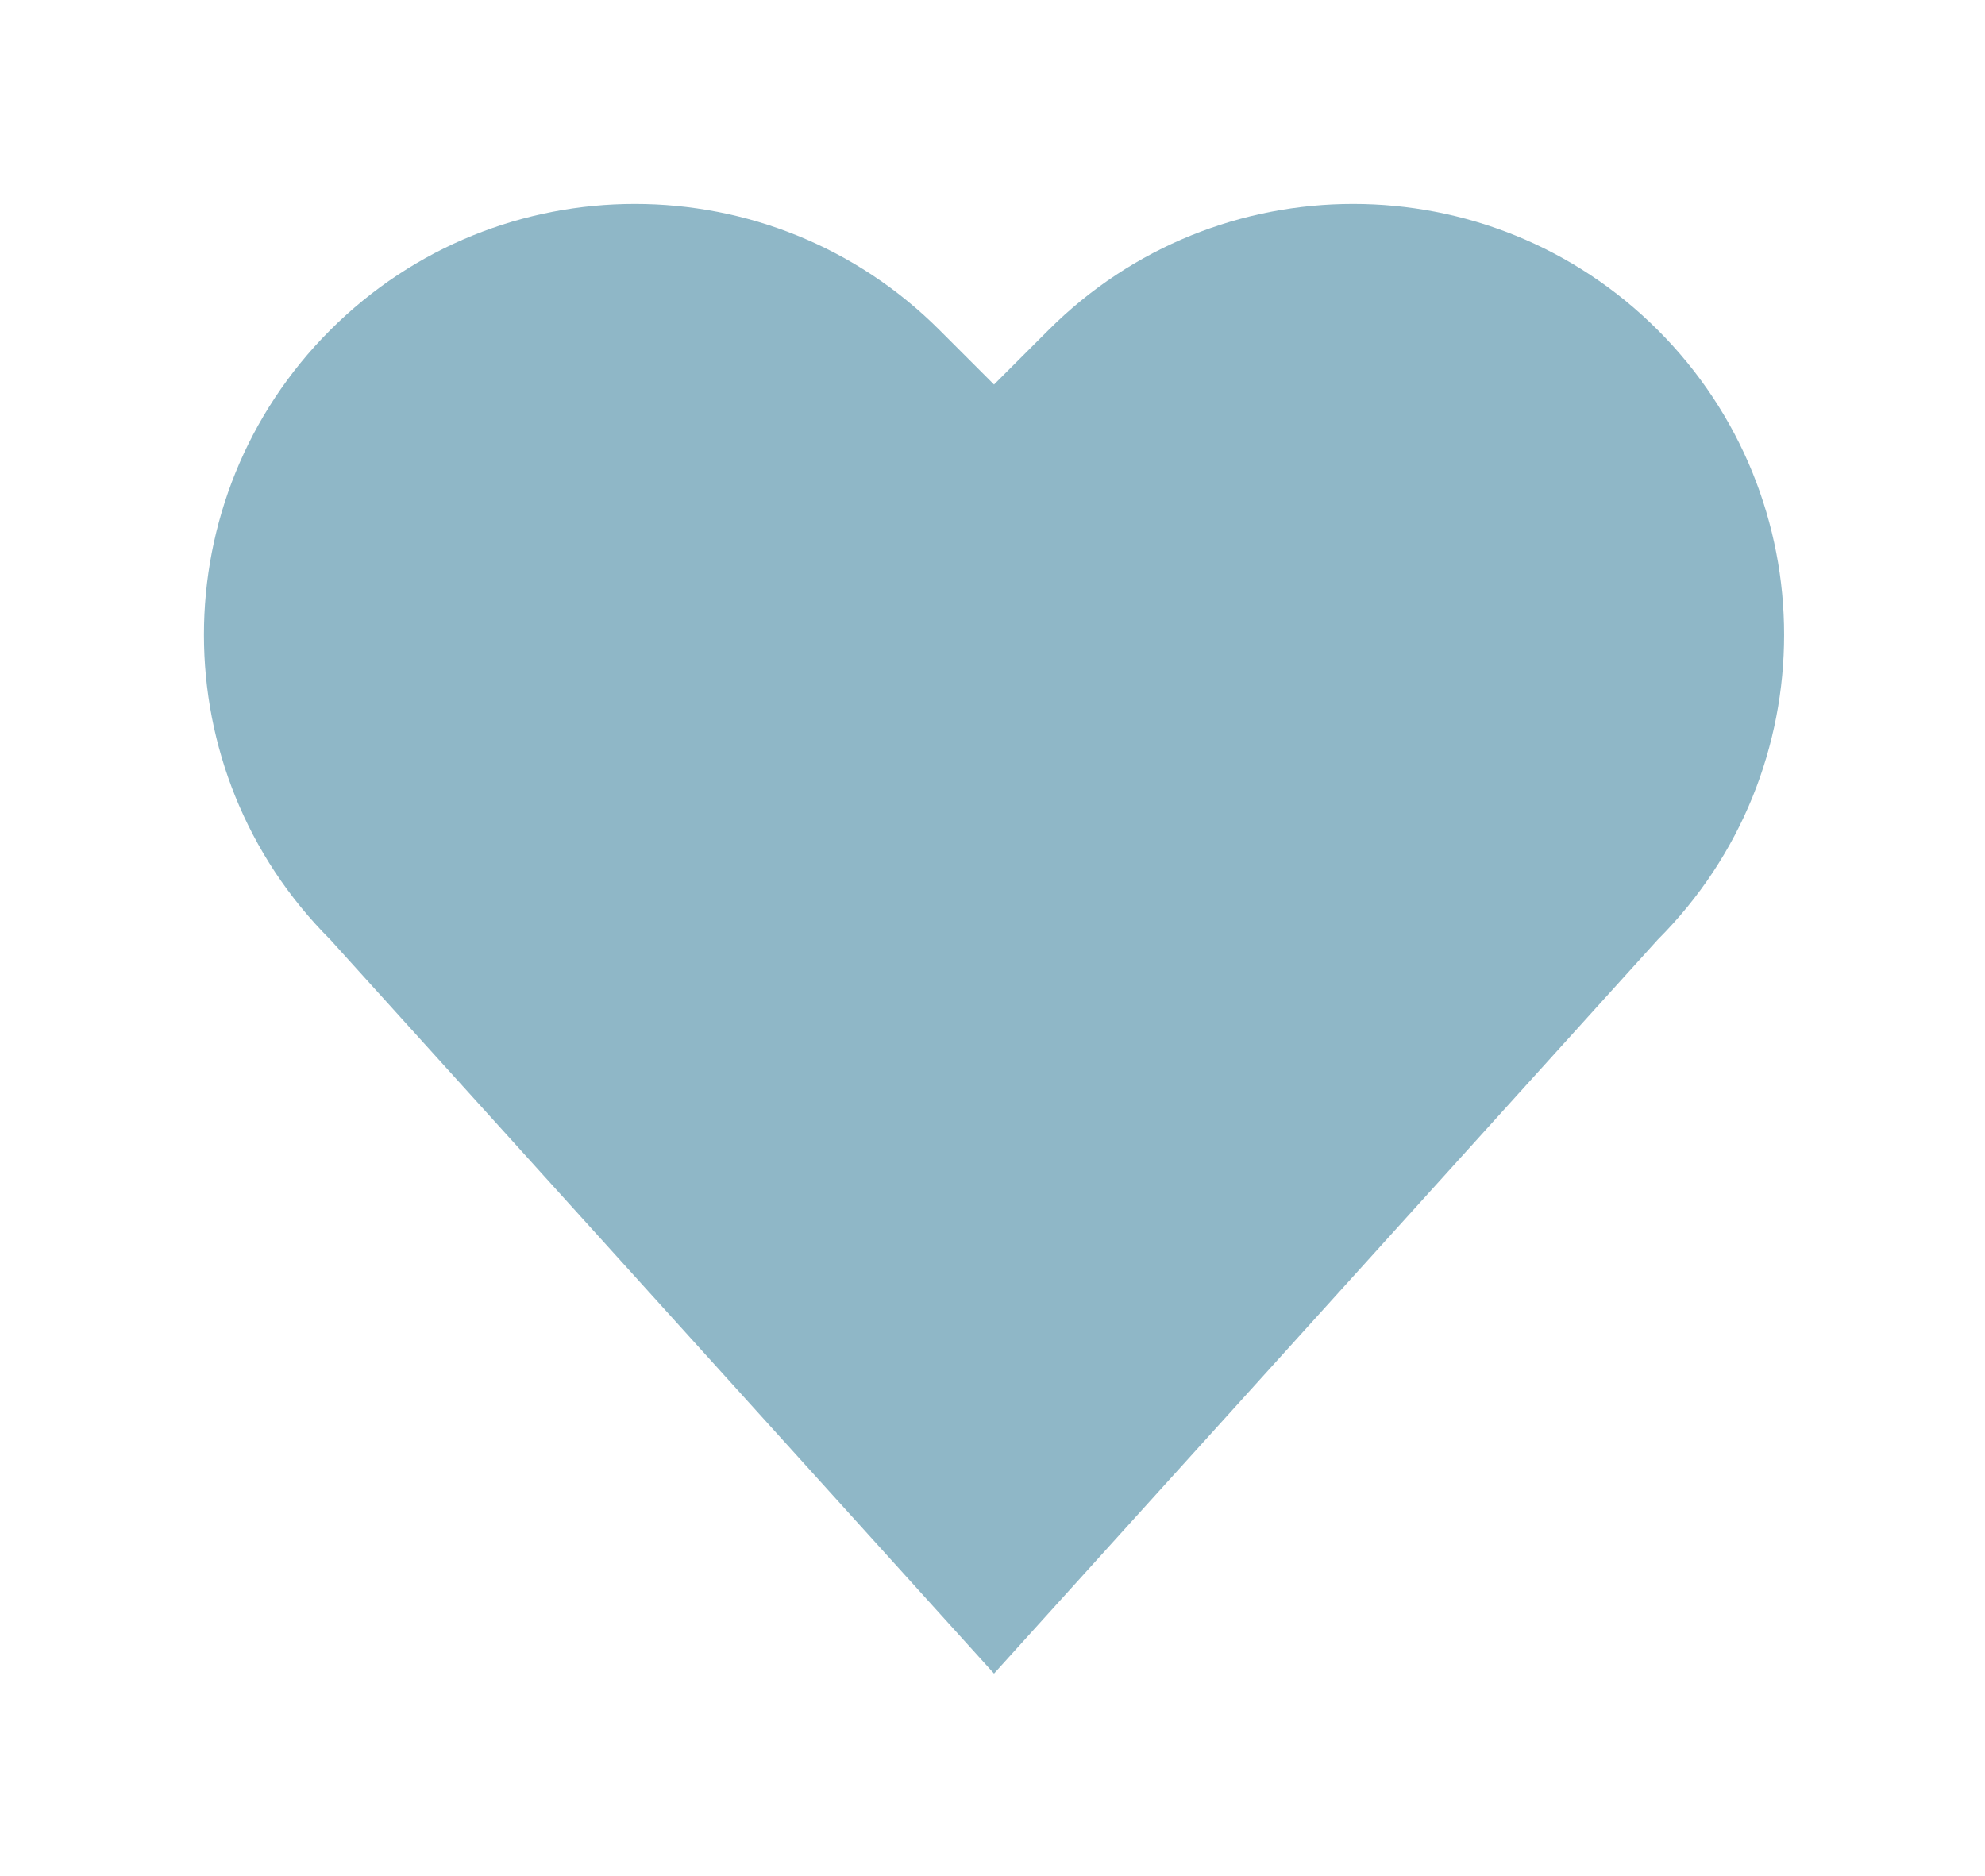
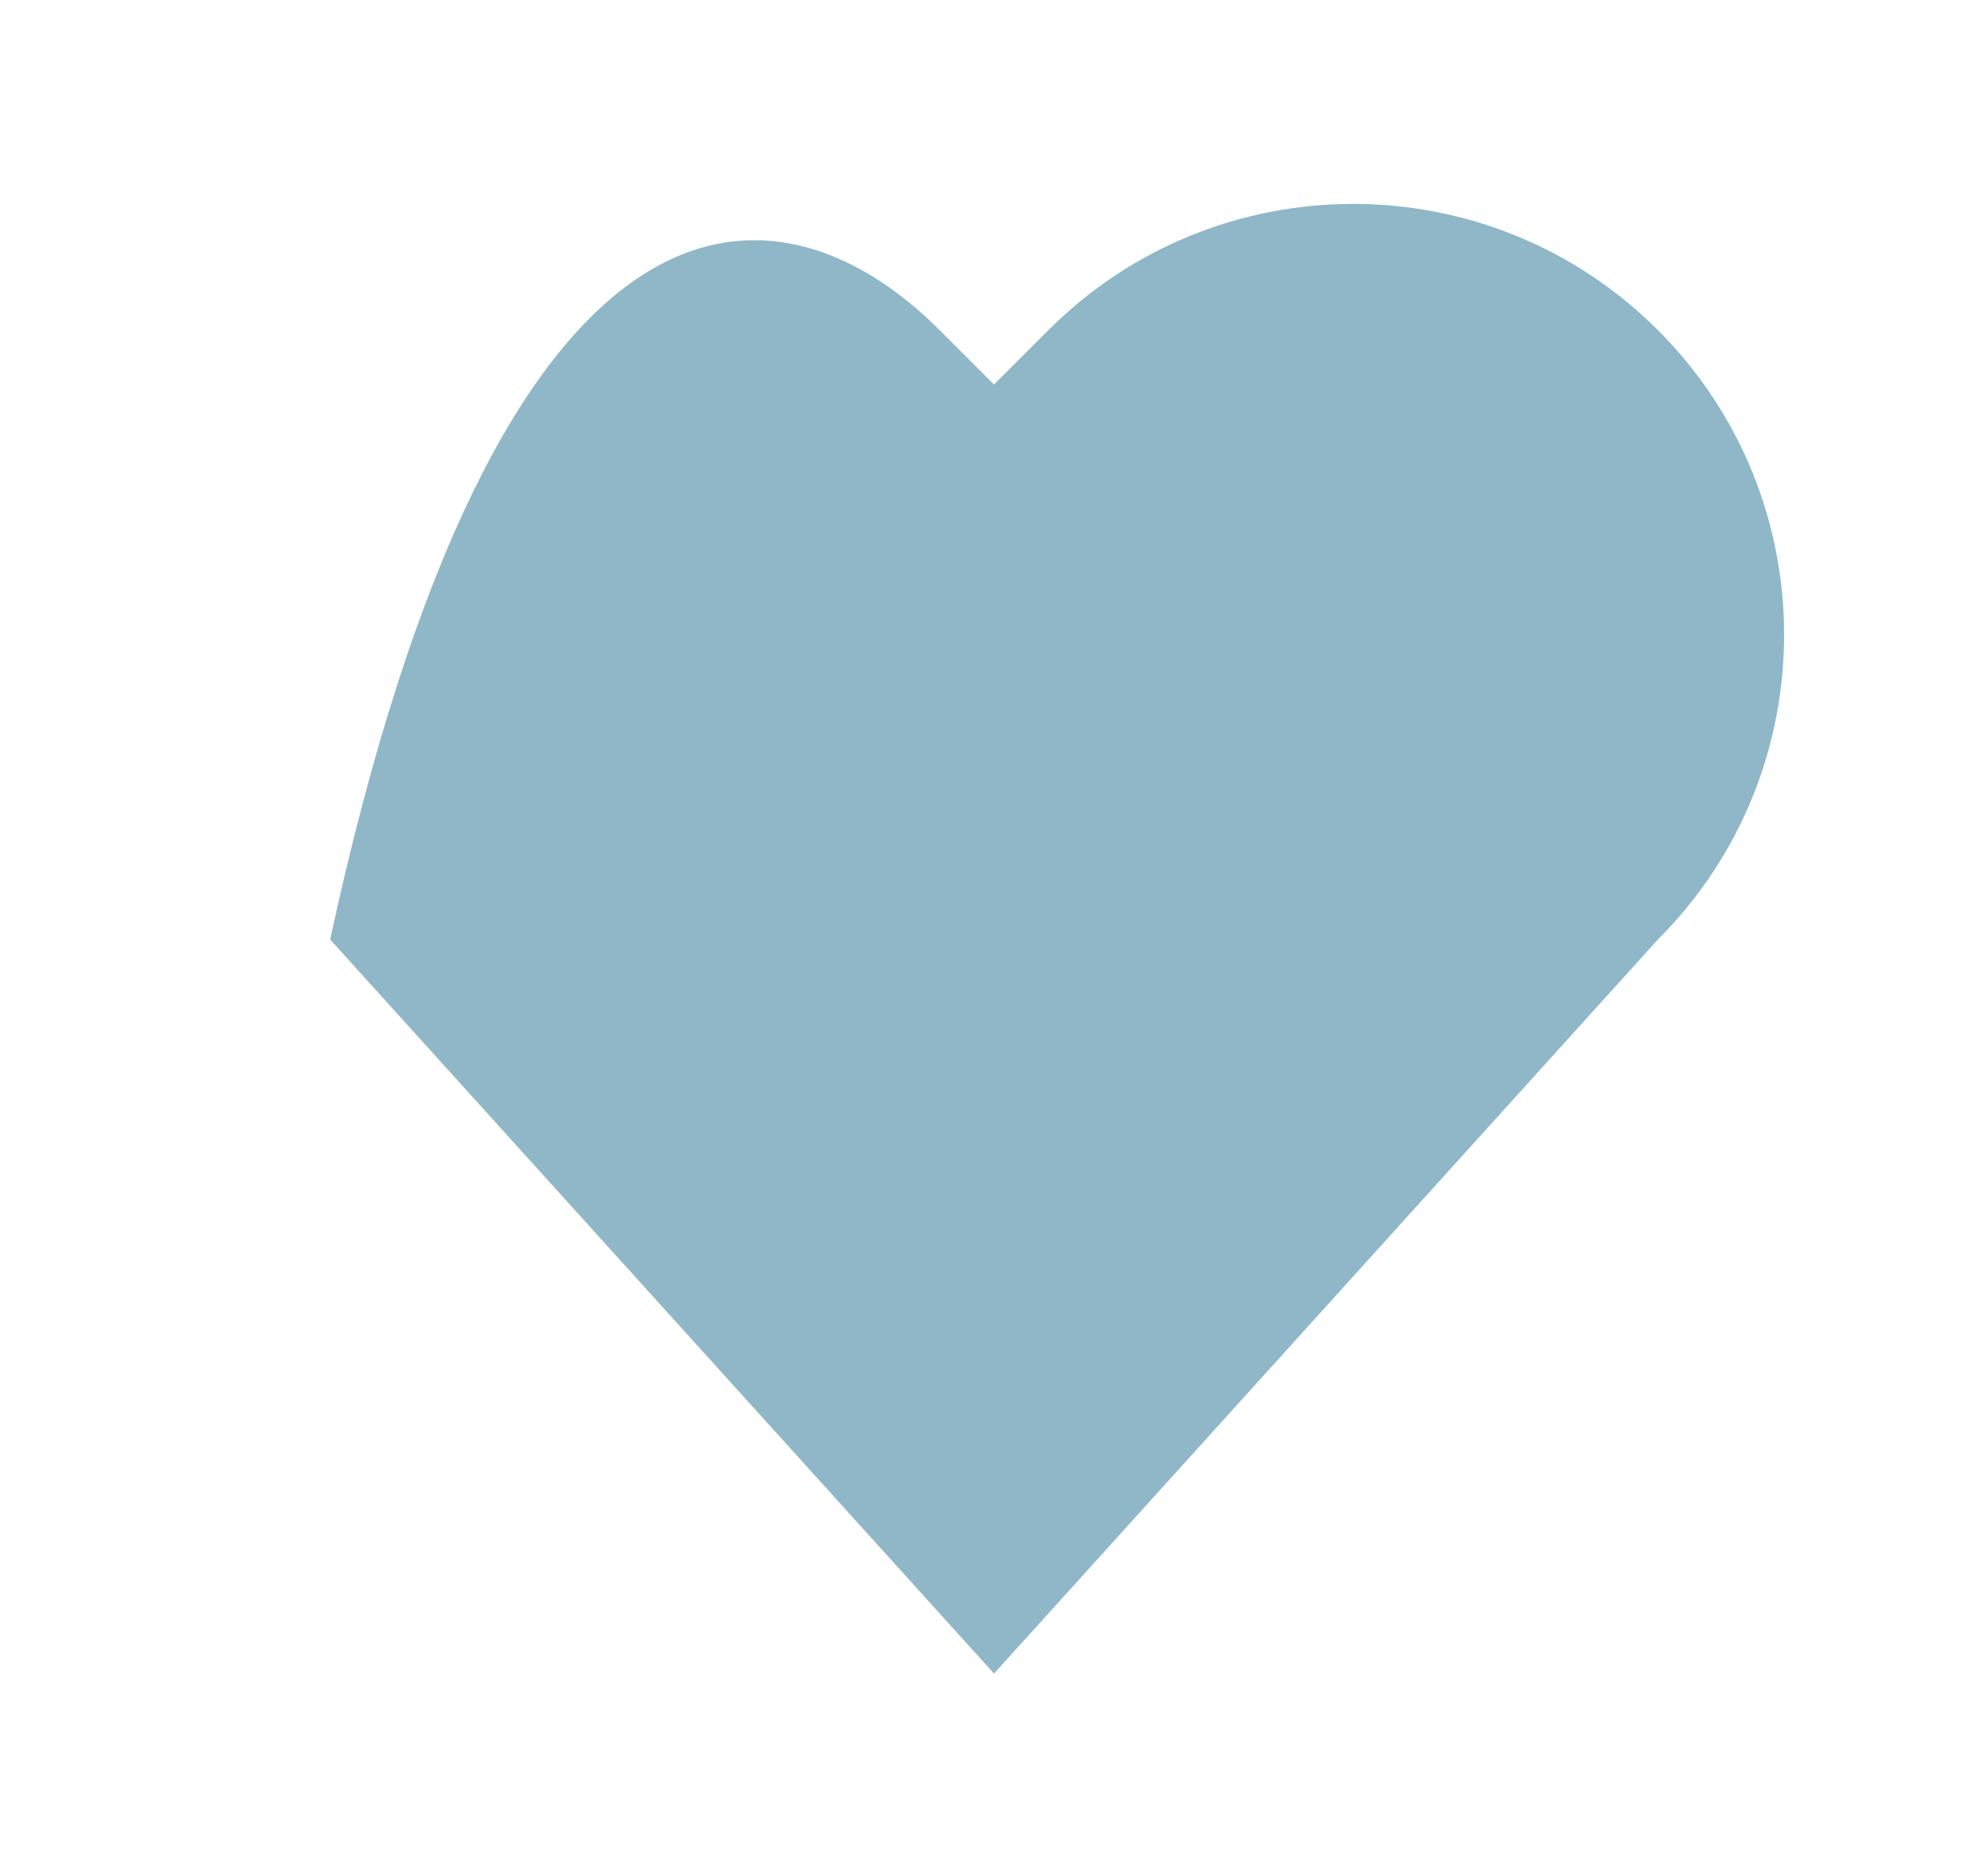
<svg xmlns="http://www.w3.org/2000/svg" width="146" height="138" viewBox="0 0 146 138" fill="none">
  <g filter="url(#filter0_f_239_370)">
-     <path fill-rule="evenodd" clip-rule="evenodd" d="M121.94 24.284C134.318 36.662 134.318 56.731 121.94 69.11L73.112 123.108L24.284 69.11C11.905 56.731 11.905 36.662 24.284 24.284C36.662 11.905 56.731 11.905 69.11 24.284L73.112 28.286L77.114 24.284C89.493 11.905 109.562 11.905 121.94 24.284Z" fill="#005C80" fill-opacity="0.44" />
+     <path fill-rule="evenodd" clip-rule="evenodd" d="M121.94 24.284C134.318 36.662 134.318 56.731 121.94 69.11L73.112 123.108L24.284 69.11C36.662 11.905 56.731 11.905 69.11 24.284L73.112 28.286L77.114 24.284C89.493 11.905 109.562 11.905 121.94 24.284Z" fill="#005C80" fill-opacity="0.44" />
  </g>
  <defs>
    <filter id="filter0_f_239_370" x="0.3" y="0.3" width="145.624" height="137.508" filterUnits="userSpaceOnUse" color-interpolation-filters="sRGB">
      <feFlood flood-opacity="0" result="BackgroundImageFix" />
      <feBlend mode="normal" in="SourceGraphic" in2="BackgroundImageFix" result="shape" />
      <feGaussianBlur stdDeviation="7.35" result="effect1_foregroundBlur_239_370" />
    </filter>
  </defs>
</svg>